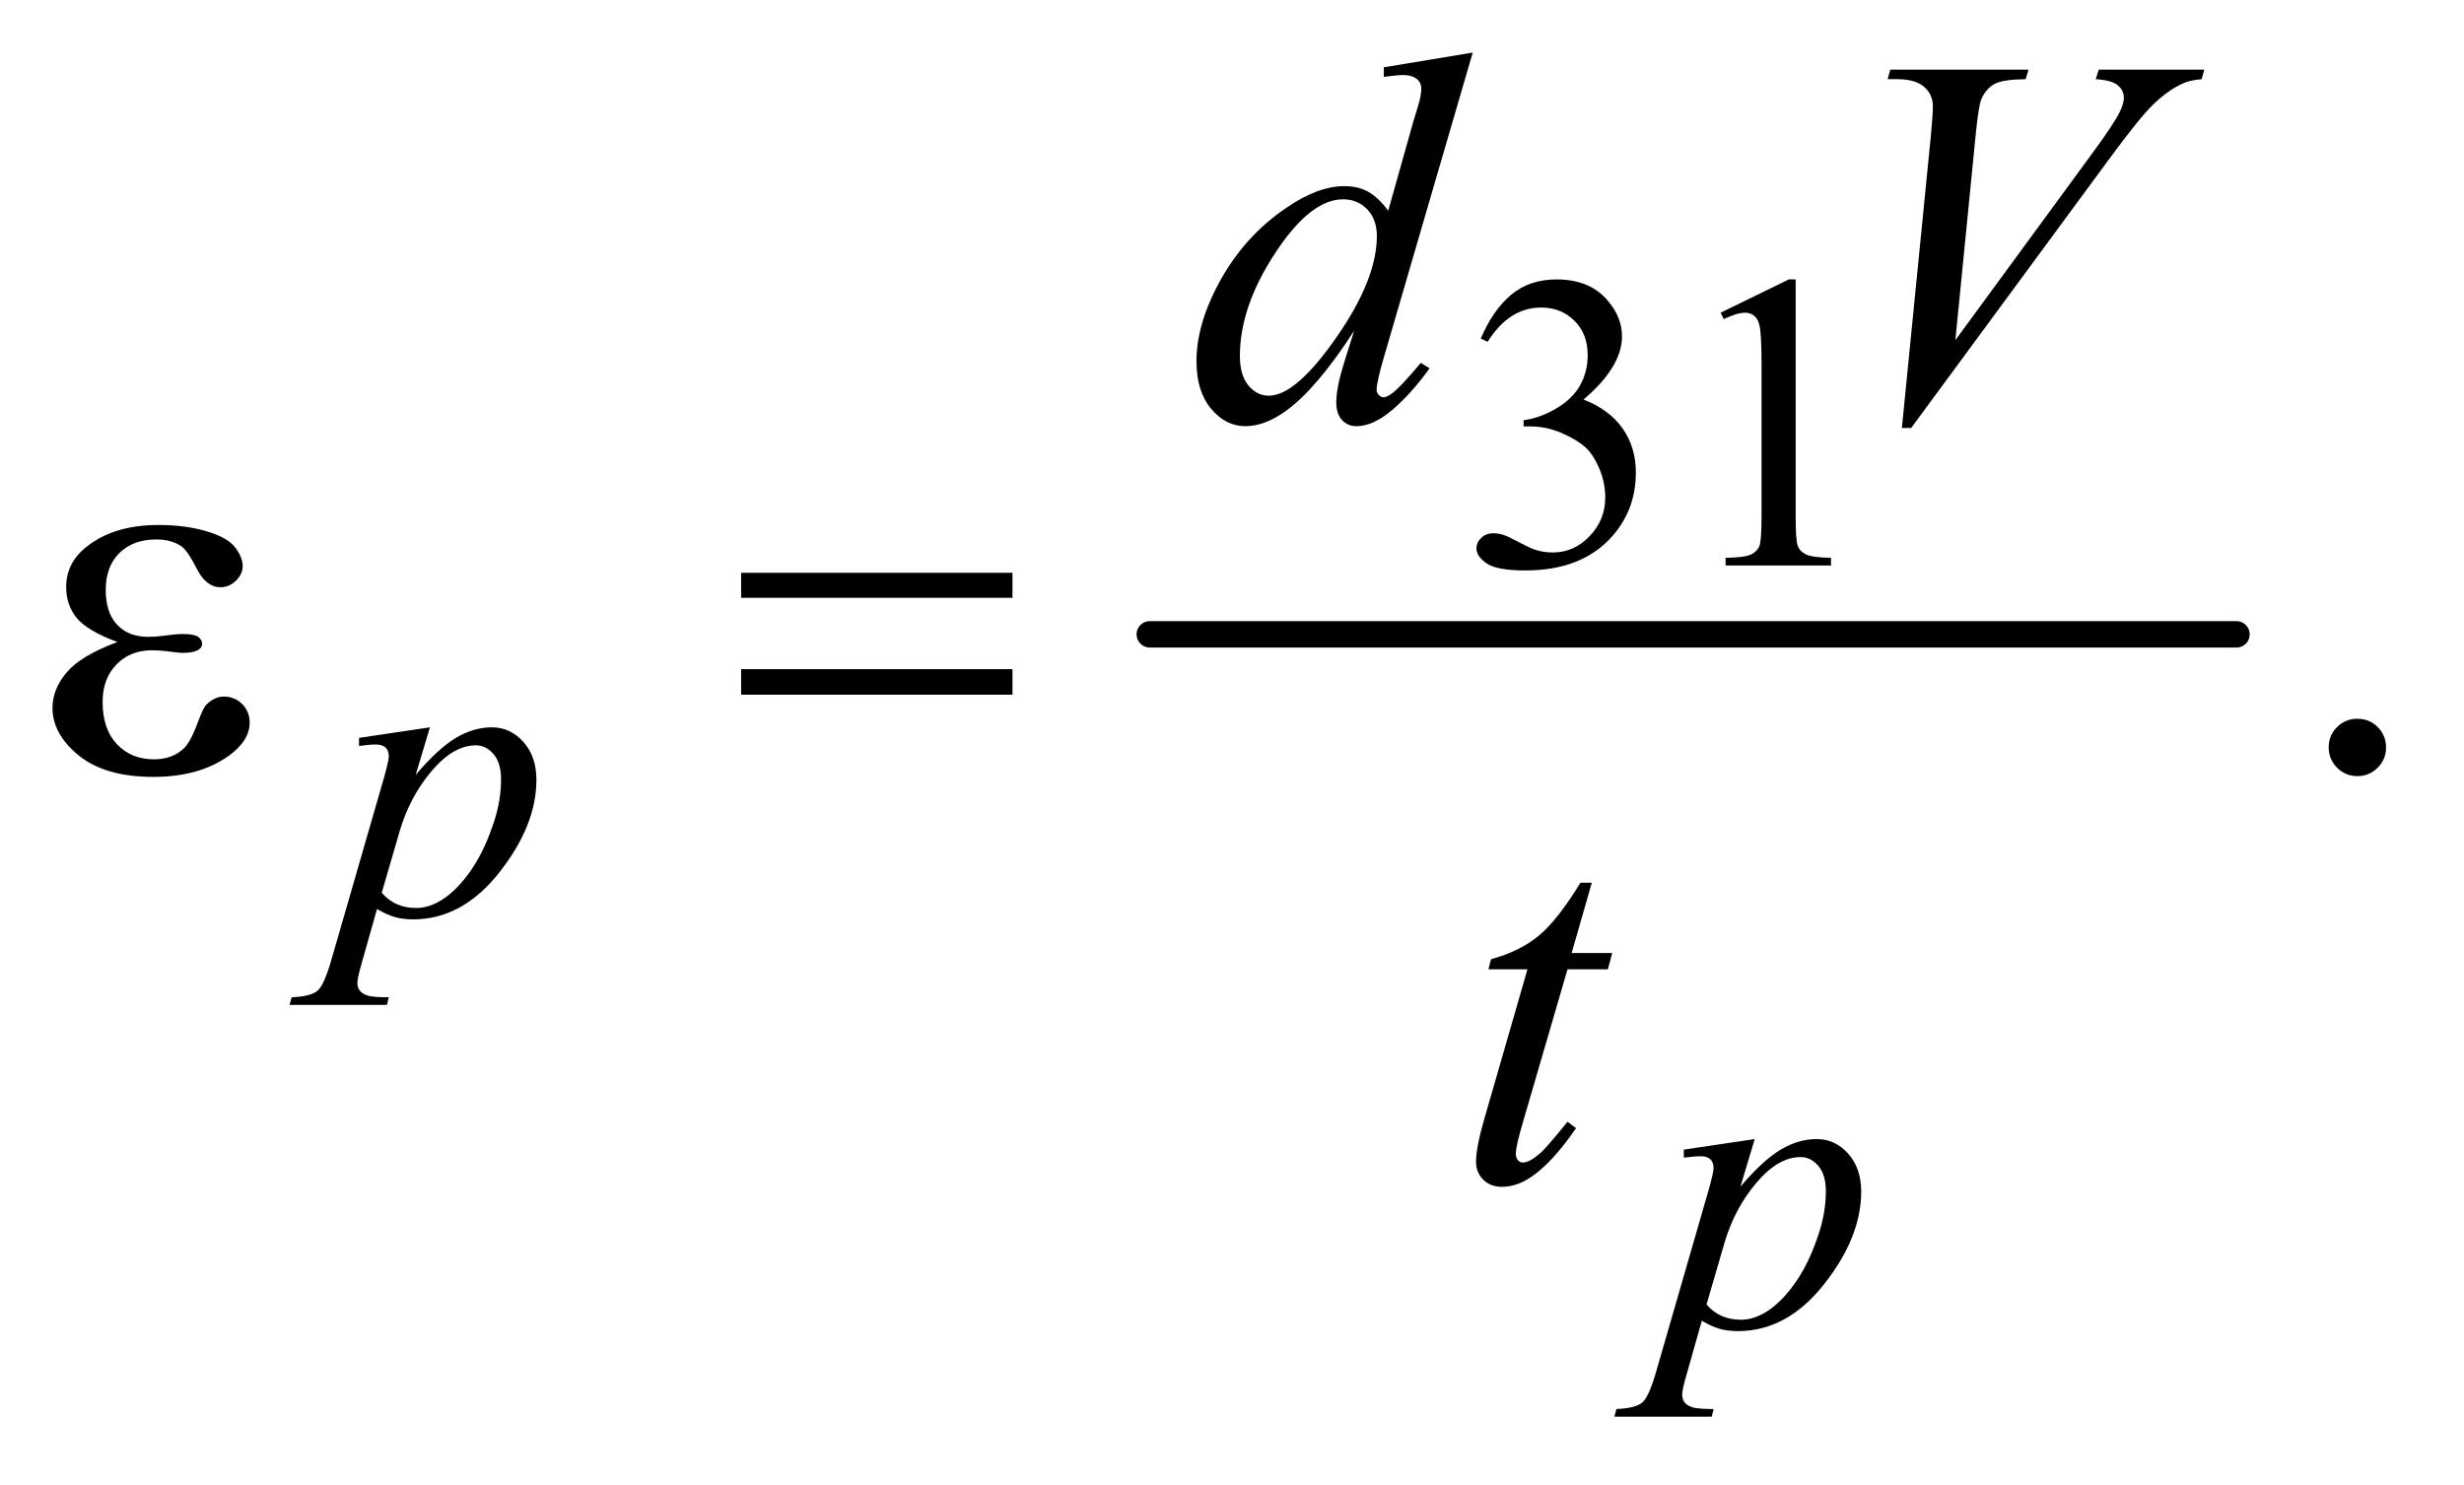
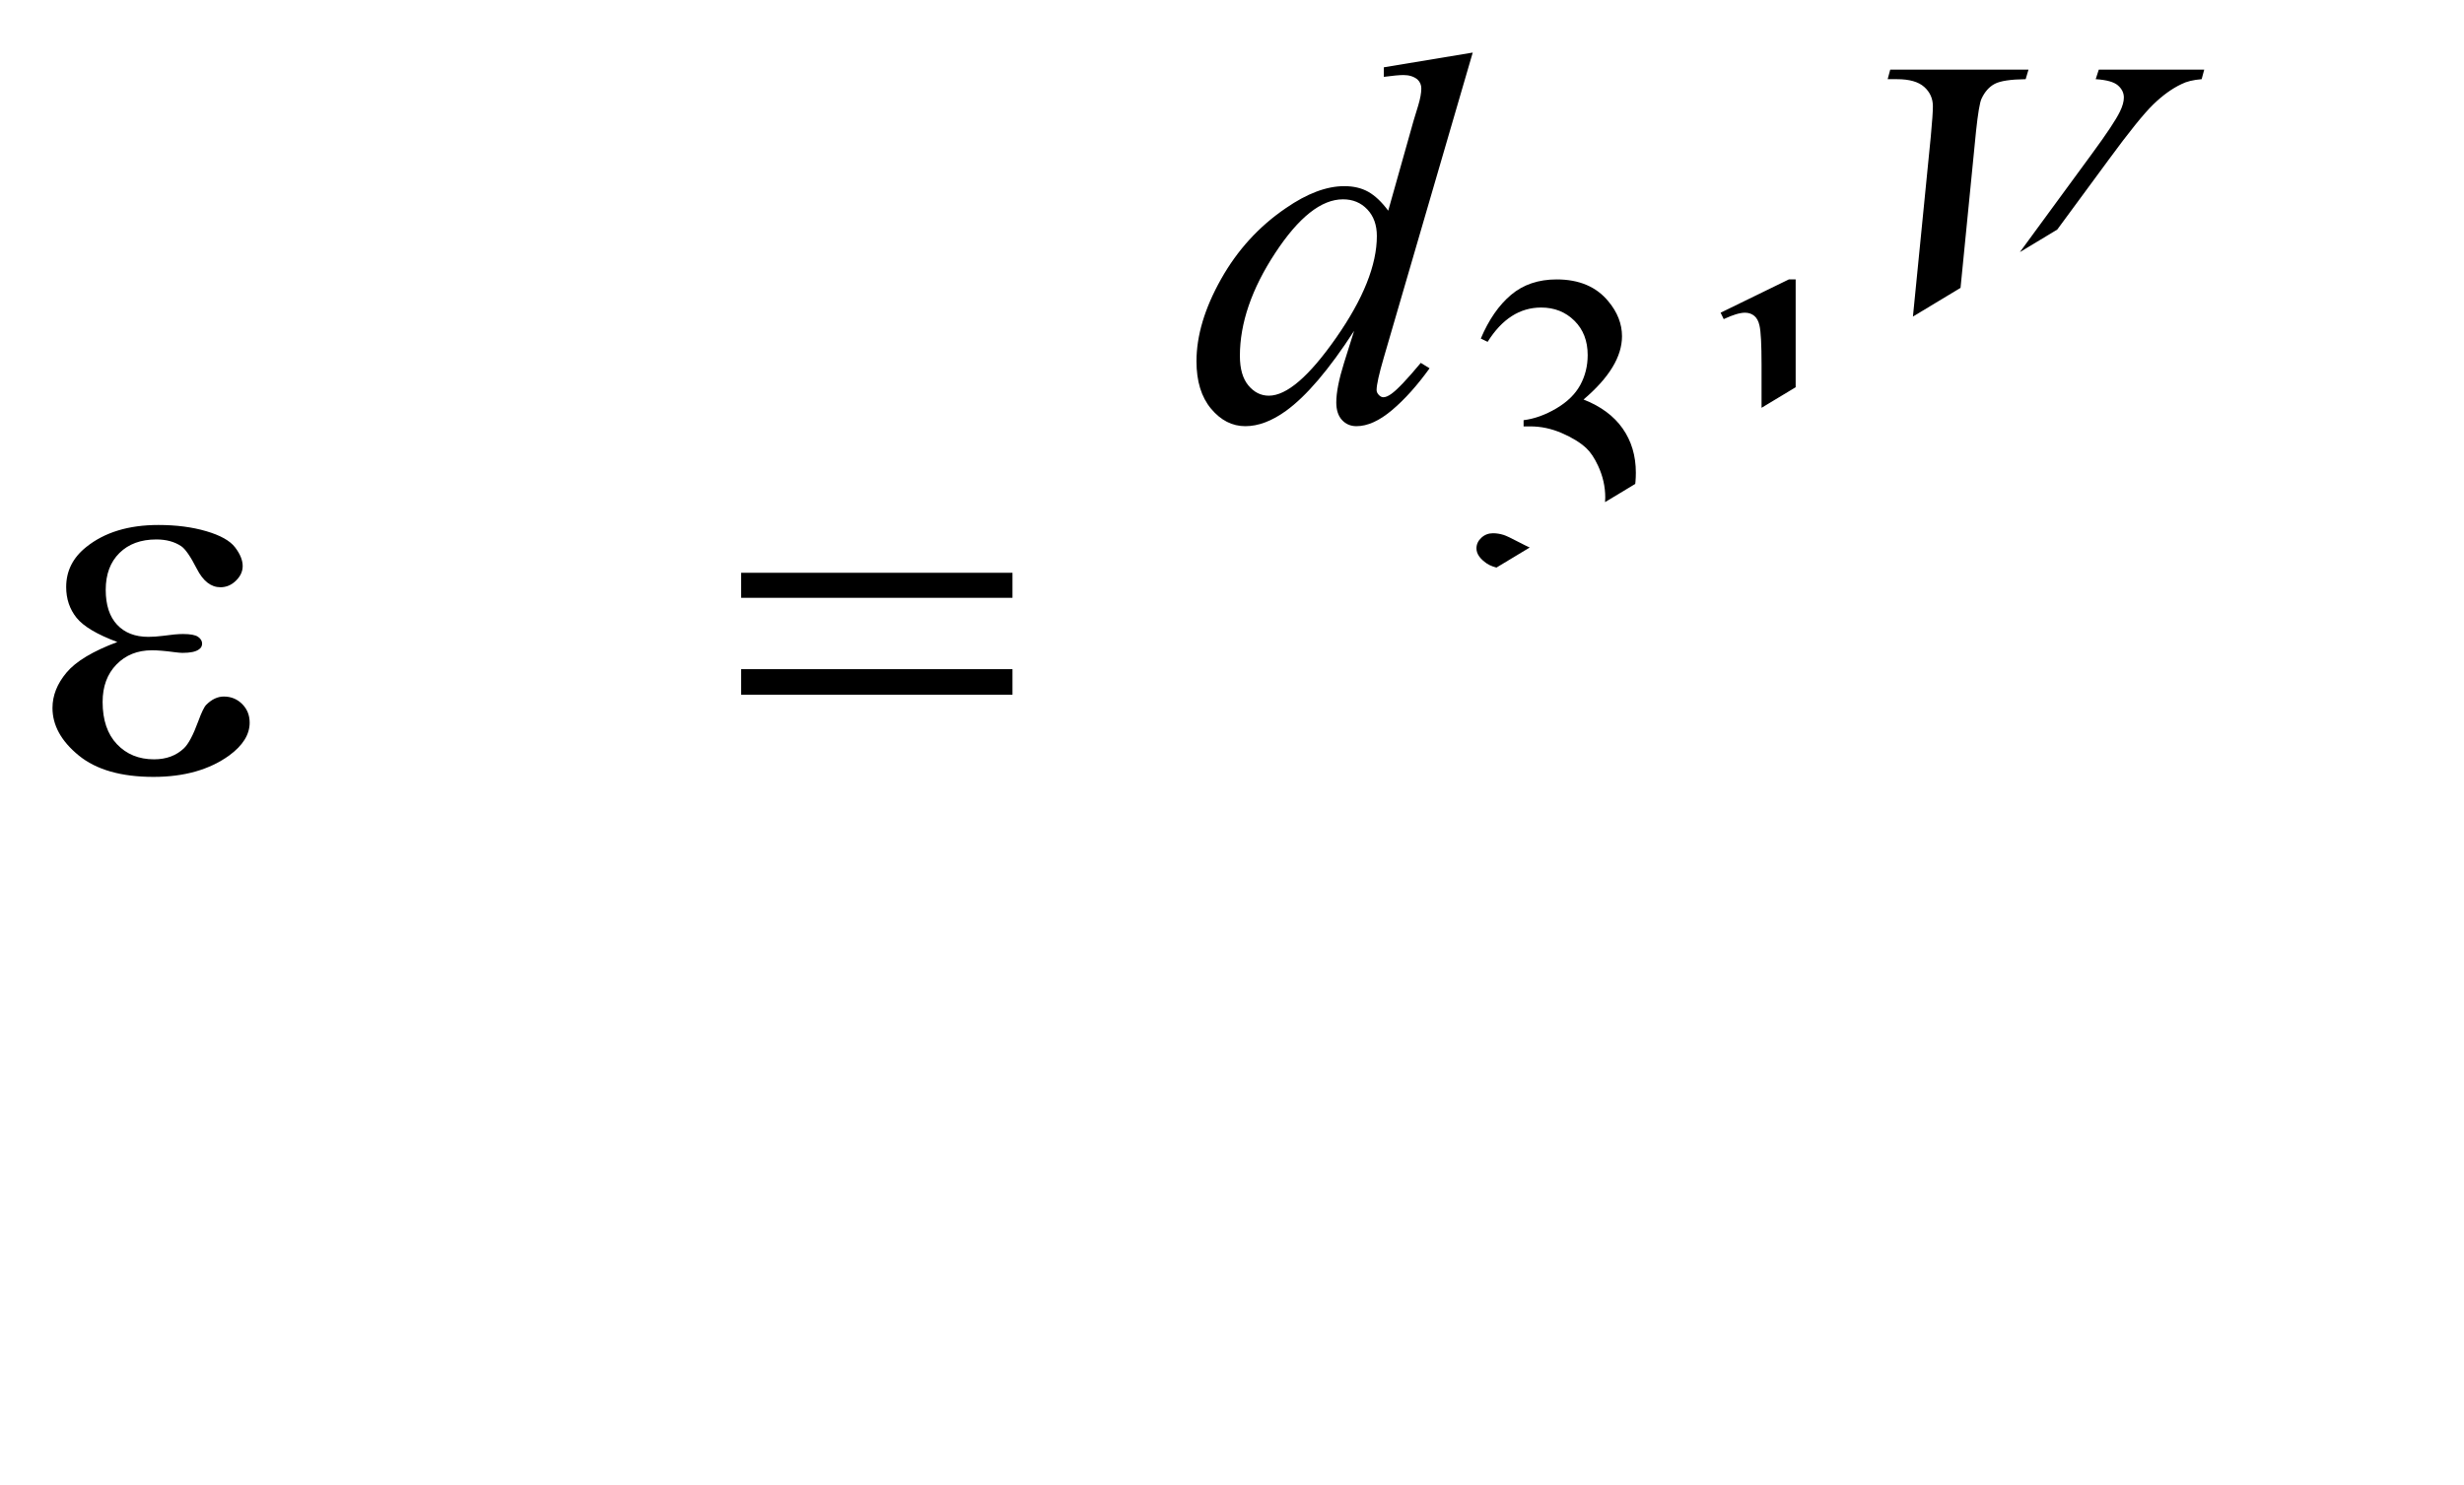
<svg xmlns="http://www.w3.org/2000/svg" stroke-dasharray="none" shape-rendering="auto" font-family="'Dialog'" text-rendering="auto" width="73" fill-opacity="1" color-interpolation="auto" color-rendering="auto" preserveAspectRatio="xMidYMid meet" font-size="12px" viewBox="0 0 73 44" fill="black" stroke="black" image-rendering="auto" stroke-miterlimit="10" stroke-linecap="square" stroke-linejoin="miter" font-style="normal" stroke-width="1" height="44" stroke-dashoffset="0" font-weight="normal" stroke-opacity="1">
  <defs id="genericDefs" />
  <g>
    <defs id="defs1">
      <clipPath clipPathUnits="userSpaceOnUse" id="clipPath1">
        <path d="M1.047 2.457 L47.21 2.457 L47.21 30.195 L1.047 30.195 L1.047 2.457 Z" />
      </clipPath>
      <clipPath clipPathUnits="userSpaceOnUse" id="clipPath2">
-         <path d="M33.457 78.761 L33.457 967.801 L1508.293 967.801 L1508.293 78.761 Z" />
+         <path d="M33.457 78.761 L33.457 967.801 L1508.293 78.761 Z" />
      </clipPath>
    </defs>
    <g stroke-width="16" transform="scale(1.576,1.576) translate(-1.047,-2.457) matrix(0.031,0,0,0.031,0,0)" stroke-linejoin="round" stroke-linecap="round">
-       <line y2="464" fill="none" x1="731" clip-path="url(#clipPath2)" x2="1390" y1="464" />
-     </g>
+       </g>
    <g transform="matrix(0.049,0,0,0.049,-1.65,-3.872)">
      <path d="M929 283.75 Q936.25 266.625 947.312 257.312 Q958.375 248 974.875 248 Q995.25 248 1006.125 261.25 Q1014.375 271.125 1014.375 282.375 Q1014.375 300.875 991.125 320.625 Q1006.75 326.75 1014.75 338.125 Q1022.75 349.5 1022.75 364.875 Q1022.75 386.875 1008.75 403 Q990.5 424 955.875 424 Q938.75 424 932.562 419.75 Q926.375 415.5 926.375 410.625 Q926.375 407 929.312 404.25 Q932.25 401.5 936.375 401.5 Q939.5 401.5 942.75 402.5 Q944.875 403.125 952.375 407.062 Q959.875 411 962.75 411.75 Q967.375 413.125 972.625 413.125 Q985.375 413.125 994.812 403.25 Q1004.25 393.375 1004.25 379.875 Q1004.25 370 999.875 360.625 Q996.625 353.625 992.75 350 Q987.375 345 978 340.938 Q968.625 336.875 958.875 336.875 L954.875 336.875 L954.875 333.125 Q964.75 331.875 974.688 326 Q984.625 320.125 989.125 311.875 Q993.625 303.625 993.625 293.75 Q993.625 280.875 985.562 272.938 Q977.5 265 965.5 265 Q946.125 265 933.125 285.75 L929 283.75 ZM1074 268.125 L1115.25 248 L1119.375 248 L1119.375 391.125 Q1119.375 405.375 1120.562 408.875 Q1121.75 412.375 1125.5 414.25 Q1129.25 416.125 1140.75 416.375 L1140.75 421 L1077 421 L1077 416.375 Q1089 416.125 1092.5 414.312 Q1096 412.5 1097.375 409.438 Q1098.75 406.375 1098.75 391.125 L1098.75 299.625 Q1098.75 281.125 1097.5 275.875 Q1096.625 271.875 1094.312 270 Q1092 268.125 1088.75 268.125 Q1084.125 268.125 1075.875 272 L1074 268.125 Z" stroke="none" clip-path="url(#clipPath2)" />
    </g>
    <g transform="matrix(0.049,0,0,0.049,-1.65,-3.872)">
-       <path d="M1459 513.688 Q1466.344 513.688 1471.344 518.766 Q1476.344 523.844 1476.344 531.031 Q1476.344 538.219 1471.266 543.297 Q1466.188 548.375 1459 548.375 Q1451.812 548.375 1446.734 543.297 Q1441.656 538.219 1441.656 531.031 Q1441.656 523.688 1446.734 518.688 Q1451.812 513.688 1459 513.688 Z" stroke="none" clip-path="url(#clipPath2)" />
-     </g>
+       </g>
    <g transform="matrix(0.049,0,0,0.049,-1.65,-3.872)">
-       <path d="M293.625 518.875 L285 547.625 Q298.625 531.625 309.312 525.25 Q320 518.875 331.125 518.875 Q342.25 518.875 350.125 527.688 Q358 536.5 358 550.625 Q358 578.125 335.625 606.562 Q313.25 635 283.5 635 Q277.25 635 272.438 633.625 Q267.625 632.25 261.625 628.75 L252.5 661 Q249.75 670.5 249.75 673.375 Q249.75 676.125 251.188 678.062 Q252.625 680 255.875 681.062 Q259.125 682.125 268.75 682.125 L267.625 686.75 L208.75 686.75 L210 682.125 Q221.625 681.625 225.688 678.125 Q229.75 674.625 234.25 658.75 L265.875 549.25 Q268.75 538.875 268.75 536.375 Q268.75 533 266.812 531.125 Q264.875 529.25 260.875 529.25 Q257.25 529.25 250.75 530.125 L250.75 525.25 L293.625 518.875 ZM264.5 618.875 Q272.25 628.125 285.375 628.125 Q291.875 628.125 298.625 624.5 Q305.375 620.875 311.812 613.75 Q318.25 606.625 323.375 597.312 Q328.5 588 332.562 575.375 Q336.625 562.75 336.625 550.375 Q336.625 540.375 332.062 535.062 Q327.5 529.75 321.375 529.75 Q307.875 529.75 294.688 545.25 Q281.5 560.75 275.375 581.5 L264.5 618.875 Z" stroke="none" clip-path="url(#clipPath2)" />
-     </g>
+       </g>
    <g transform="matrix(0.049,0,0,0.049,-1.65,-3.872)">
      <path d="M1094.625 767.875 L1086 796.625 Q1099.625 780.625 1110.312 774.25 Q1121 767.875 1132.125 767.875 Q1143.25 767.875 1151.125 776.688 Q1159 785.5 1159 799.625 Q1159 827.125 1136.625 855.562 Q1114.25 884 1084.5 884 Q1078.25 884 1073.438 882.625 Q1068.625 881.25 1062.625 877.75 L1053.5 910 Q1050.75 919.5 1050.75 922.375 Q1050.75 925.125 1052.188 927.062 Q1053.625 929 1056.875 930.062 Q1060.125 931.125 1069.75 931.125 L1068.625 935.75 L1009.75 935.75 L1011 931.125 Q1022.625 930.625 1026.688 927.125 Q1030.75 923.625 1035.25 907.75 L1066.875 798.25 Q1069.75 787.875 1069.75 785.375 Q1069.75 782 1067.812 780.125 Q1065.875 778.25 1061.875 778.25 Q1058.25 778.25 1051.75 779.125 L1051.75 774.25 L1094.625 767.875 ZM1065.5 867.875 Q1073.25 877.125 1086.375 877.125 Q1092.875 877.125 1099.625 873.5 Q1106.375 869.875 1112.812 862.75 Q1119.25 855.625 1124.375 846.312 Q1129.5 837 1133.562 824.375 Q1137.625 811.75 1137.625 799.375 Q1137.625 789.375 1133.062 784.062 Q1128.5 778.75 1122.375 778.75 Q1108.875 778.75 1095.688 794.25 Q1082.5 809.75 1076.375 830.5 L1065.5 867.875 Z" stroke="none" clip-path="url(#clipPath2)" />
    </g>
    <g transform="matrix(0.049,0,0,0.049,-1.65,-3.872)">
      <path d="M924.125 110.812 L870.375 295.188 Q866 310.188 866 314.875 Q866 316.438 867.328 317.844 Q868.656 319.25 870.062 319.25 Q872.094 319.25 874.906 317.219 Q880.219 313.469 892.719 298.469 L898.031 301.75 Q886.781 317.375 875.297 327.062 Q863.812 336.75 853.812 336.75 Q848.5 336.75 845.062 333 Q841.625 329.25 841.625 322.375 Q841.625 313.469 846.312 298.469 L852.406 279.094 Q829.75 314.094 811.156 327.531 Q798.344 336.75 786.625 336.75 Q774.75 336.75 765.922 326.203 Q757.094 315.656 757.094 297.531 Q757.094 274.25 771.938 247.844 Q786.781 221.438 811.156 204.875 Q830.375 191.594 846.469 191.594 Q854.906 191.594 861 195.031 Q867.094 198.469 873.031 206.438 L888.344 152.062 Q890.062 146.281 891.156 142.844 Q893.031 136.594 893.031 132.531 Q893.031 129.25 890.688 127.062 Q887.406 124.406 882.25 124.406 Q878.656 124.406 870.375 125.5 L870.375 119.719 L924.125 110.812 ZM866.156 221.75 Q866.156 211.75 860.375 205.656 Q854.594 199.562 845.688 199.562 Q826 199.562 804.672 232.062 Q783.344 264.562 783.344 294.25 Q783.344 305.969 788.5 312.141 Q793.656 318.312 800.844 318.312 Q817.094 318.312 841.625 283.156 Q866.156 248 866.156 221.75 ZM1183.594 337.844 L1201.094 161.438 Q1202.344 148 1202.344 143.312 Q1202.344 136.281 1197.109 131.594 Q1191.875 126.906 1180.625 126.906 L1175 126.906 L1176.562 121.125 L1260.156 121.125 L1258.438 126.906 Q1244.844 127.062 1239.766 129.719 Q1234.688 132.375 1231.719 138.781 Q1230.156 142.219 1228.438 158.312 L1215.938 284.719 L1298.594 171.906 Q1312.031 153.625 1315.469 146.438 Q1317.812 141.594 1317.812 138 Q1317.812 133.781 1314.219 130.656 Q1310.625 127.531 1300.781 126.906 L1302.656 121.125 L1366.406 121.125 L1364.844 126.906 Q1357.188 127.531 1352.656 129.875 Q1344.062 133.938 1335.547 142.219 Q1327.031 150.5 1308.594 175.656 L1189.219 337.844 L1183.594 337.844 Z" stroke="none" clip-path="url(#clipPath2)" />
    </g>
    <g transform="matrix(0.049,0,0,0.049,-1.65,-3.872)">
      <path d="M996.125 612.844 L983.938 655.344 L1008.469 655.344 L1005.812 665.188 L981.438 665.188 L954.562 757.375 Q950.188 772.219 950.188 776.594 Q950.188 779.25 951.438 780.656 Q952.688 782.062 954.406 782.062 Q958.312 782.062 964.719 776.594 Q968.469 773.469 981.438 757.375 L986.594 761.281 Q972.219 782.219 959.406 790.812 Q950.656 796.75 941.75 796.75 Q934.875 796.75 930.5 792.453 Q926.125 788.156 926.125 781.438 Q926.125 773 931.125 755.656 L957.219 665.188 L933.625 665.188 L935.188 659.094 Q952.375 654.406 963.781 645.109 Q975.188 635.812 989.25 612.844 L996.125 612.844 Z" stroke="none" clip-path="url(#clipPath2)" />
    </g>
    <g transform="matrix(0.049,0,0,0.049,-1.65,-3.872)">
      <path d="M104.625 467.281 Q86.188 460.406 79.938 452.594 Q73.688 444.781 73.688 434 Q73.688 419.469 85.875 409.781 Q102.438 396.5 129.469 396.5 Q145.562 396.5 158.375 400.25 Q171.188 404 175.797 410.016 Q180.406 416.031 180.406 421.344 Q180.406 426.188 176.344 430.172 Q172.281 434.156 166.969 434.156 Q158.375 434.156 152.672 422.984 Q146.969 411.812 143.219 409.312 Q137.125 405.25 128.219 405.25 Q114.156 405.25 105.875 413.453 Q97.594 421.656 97.594 435.719 Q97.594 449.469 104.469 456.812 Q111.344 464.156 123.375 464.156 Q127.438 464.156 132.281 463.531 Q139.938 462.438 144.312 462.438 Q151.031 462.438 153.453 464.156 Q155.875 465.875 155.875 468.219 Q155.875 470.562 153.844 471.812 Q151.031 473.844 144 473.844 Q142.438 473.844 138.844 473.375 Q130.719 472.281 125.562 472.281 Q112.438 472.281 104.078 480.875 Q95.719 489.469 95.719 503.531 Q95.719 519.938 104.391 529.078 Q113.062 538.219 126.812 538.219 Q137.906 538.219 144.938 531.5 Q149 527.594 153.531 515.25 Q156.5 507.125 158.375 505.25 Q163.375 500.25 169 500.25 Q175.562 500.25 180.094 504.781 Q184.625 509.312 184.625 516.031 Q184.625 526.812 172.281 535.875 Q154.312 548.844 126.5 548.844 Q97.125 548.844 81.266 535.875 Q65.406 522.906 65.406 507.125 Q65.406 495.875 73.922 485.719 Q82.438 475.562 104.625 467.281 ZM481.781 425.406 L645.844 425.406 L645.844 440.562 L481.781 440.562 L481.781 425.406 ZM481.781 483.688 L645.844 483.688 L645.844 499.156 L481.781 499.156 L481.781 483.688 Z" stroke="none" clip-path="url(#clipPath2)" />
    </g>
  </g>
</svg>